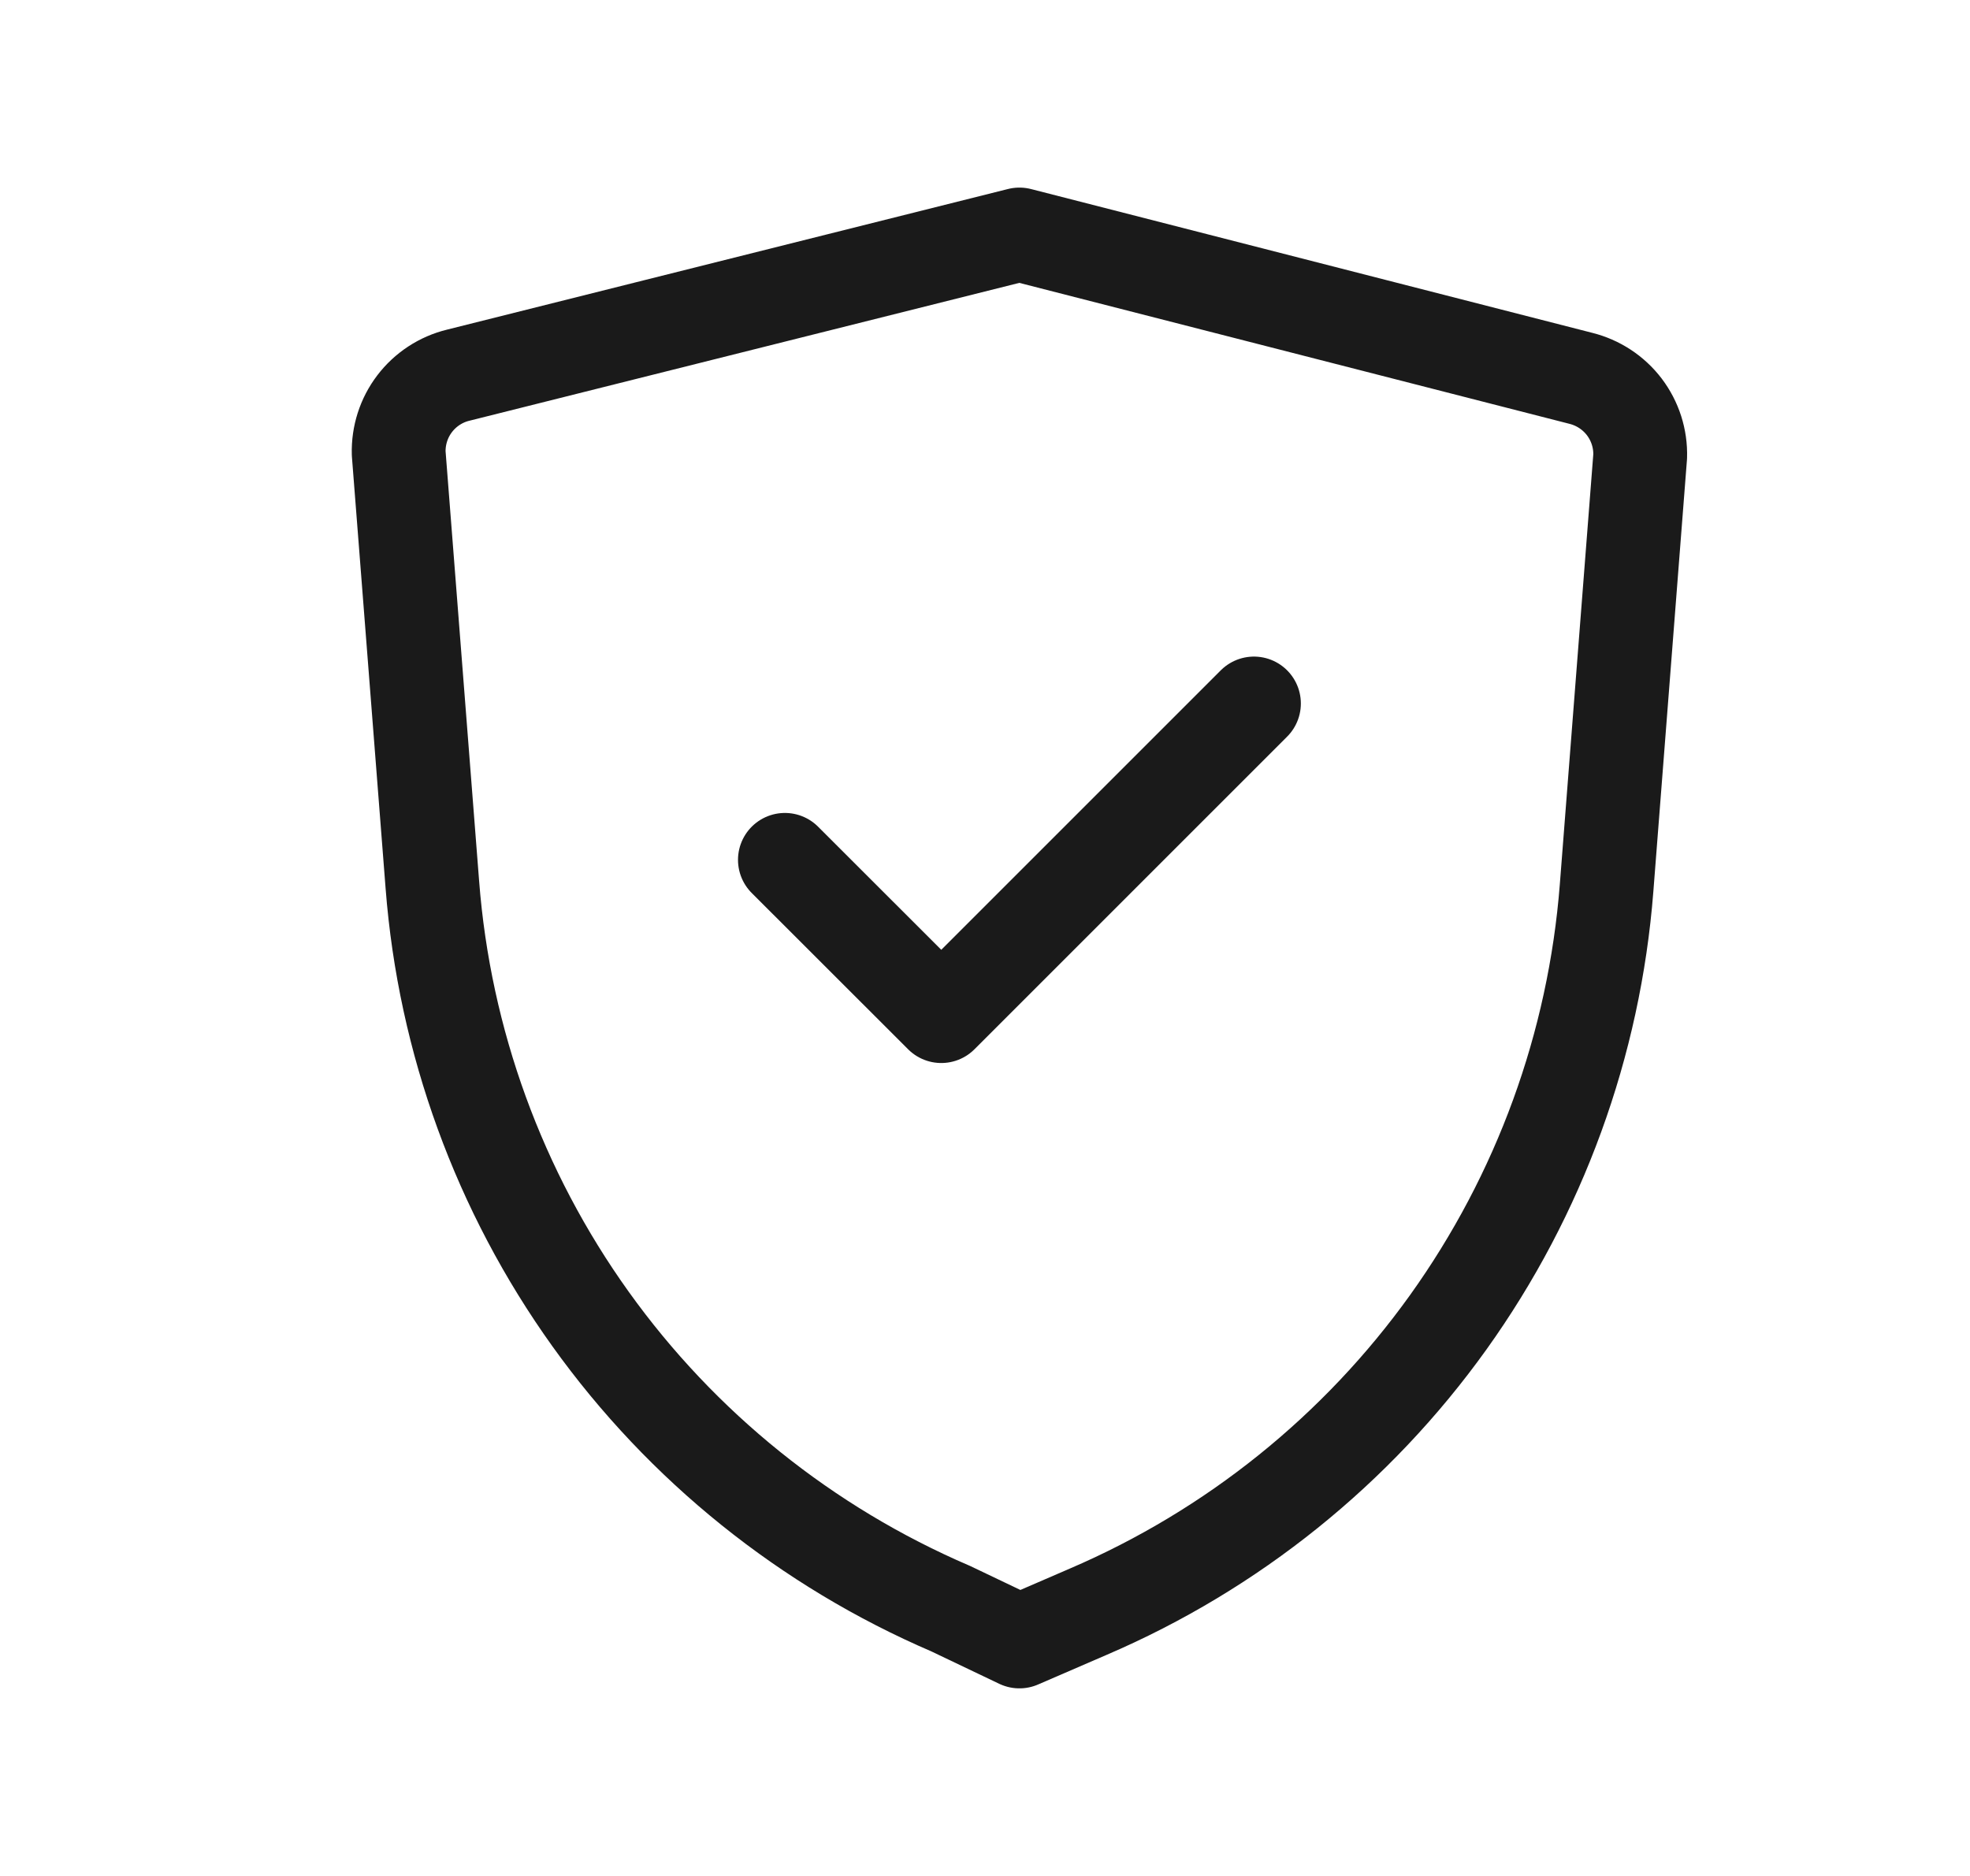
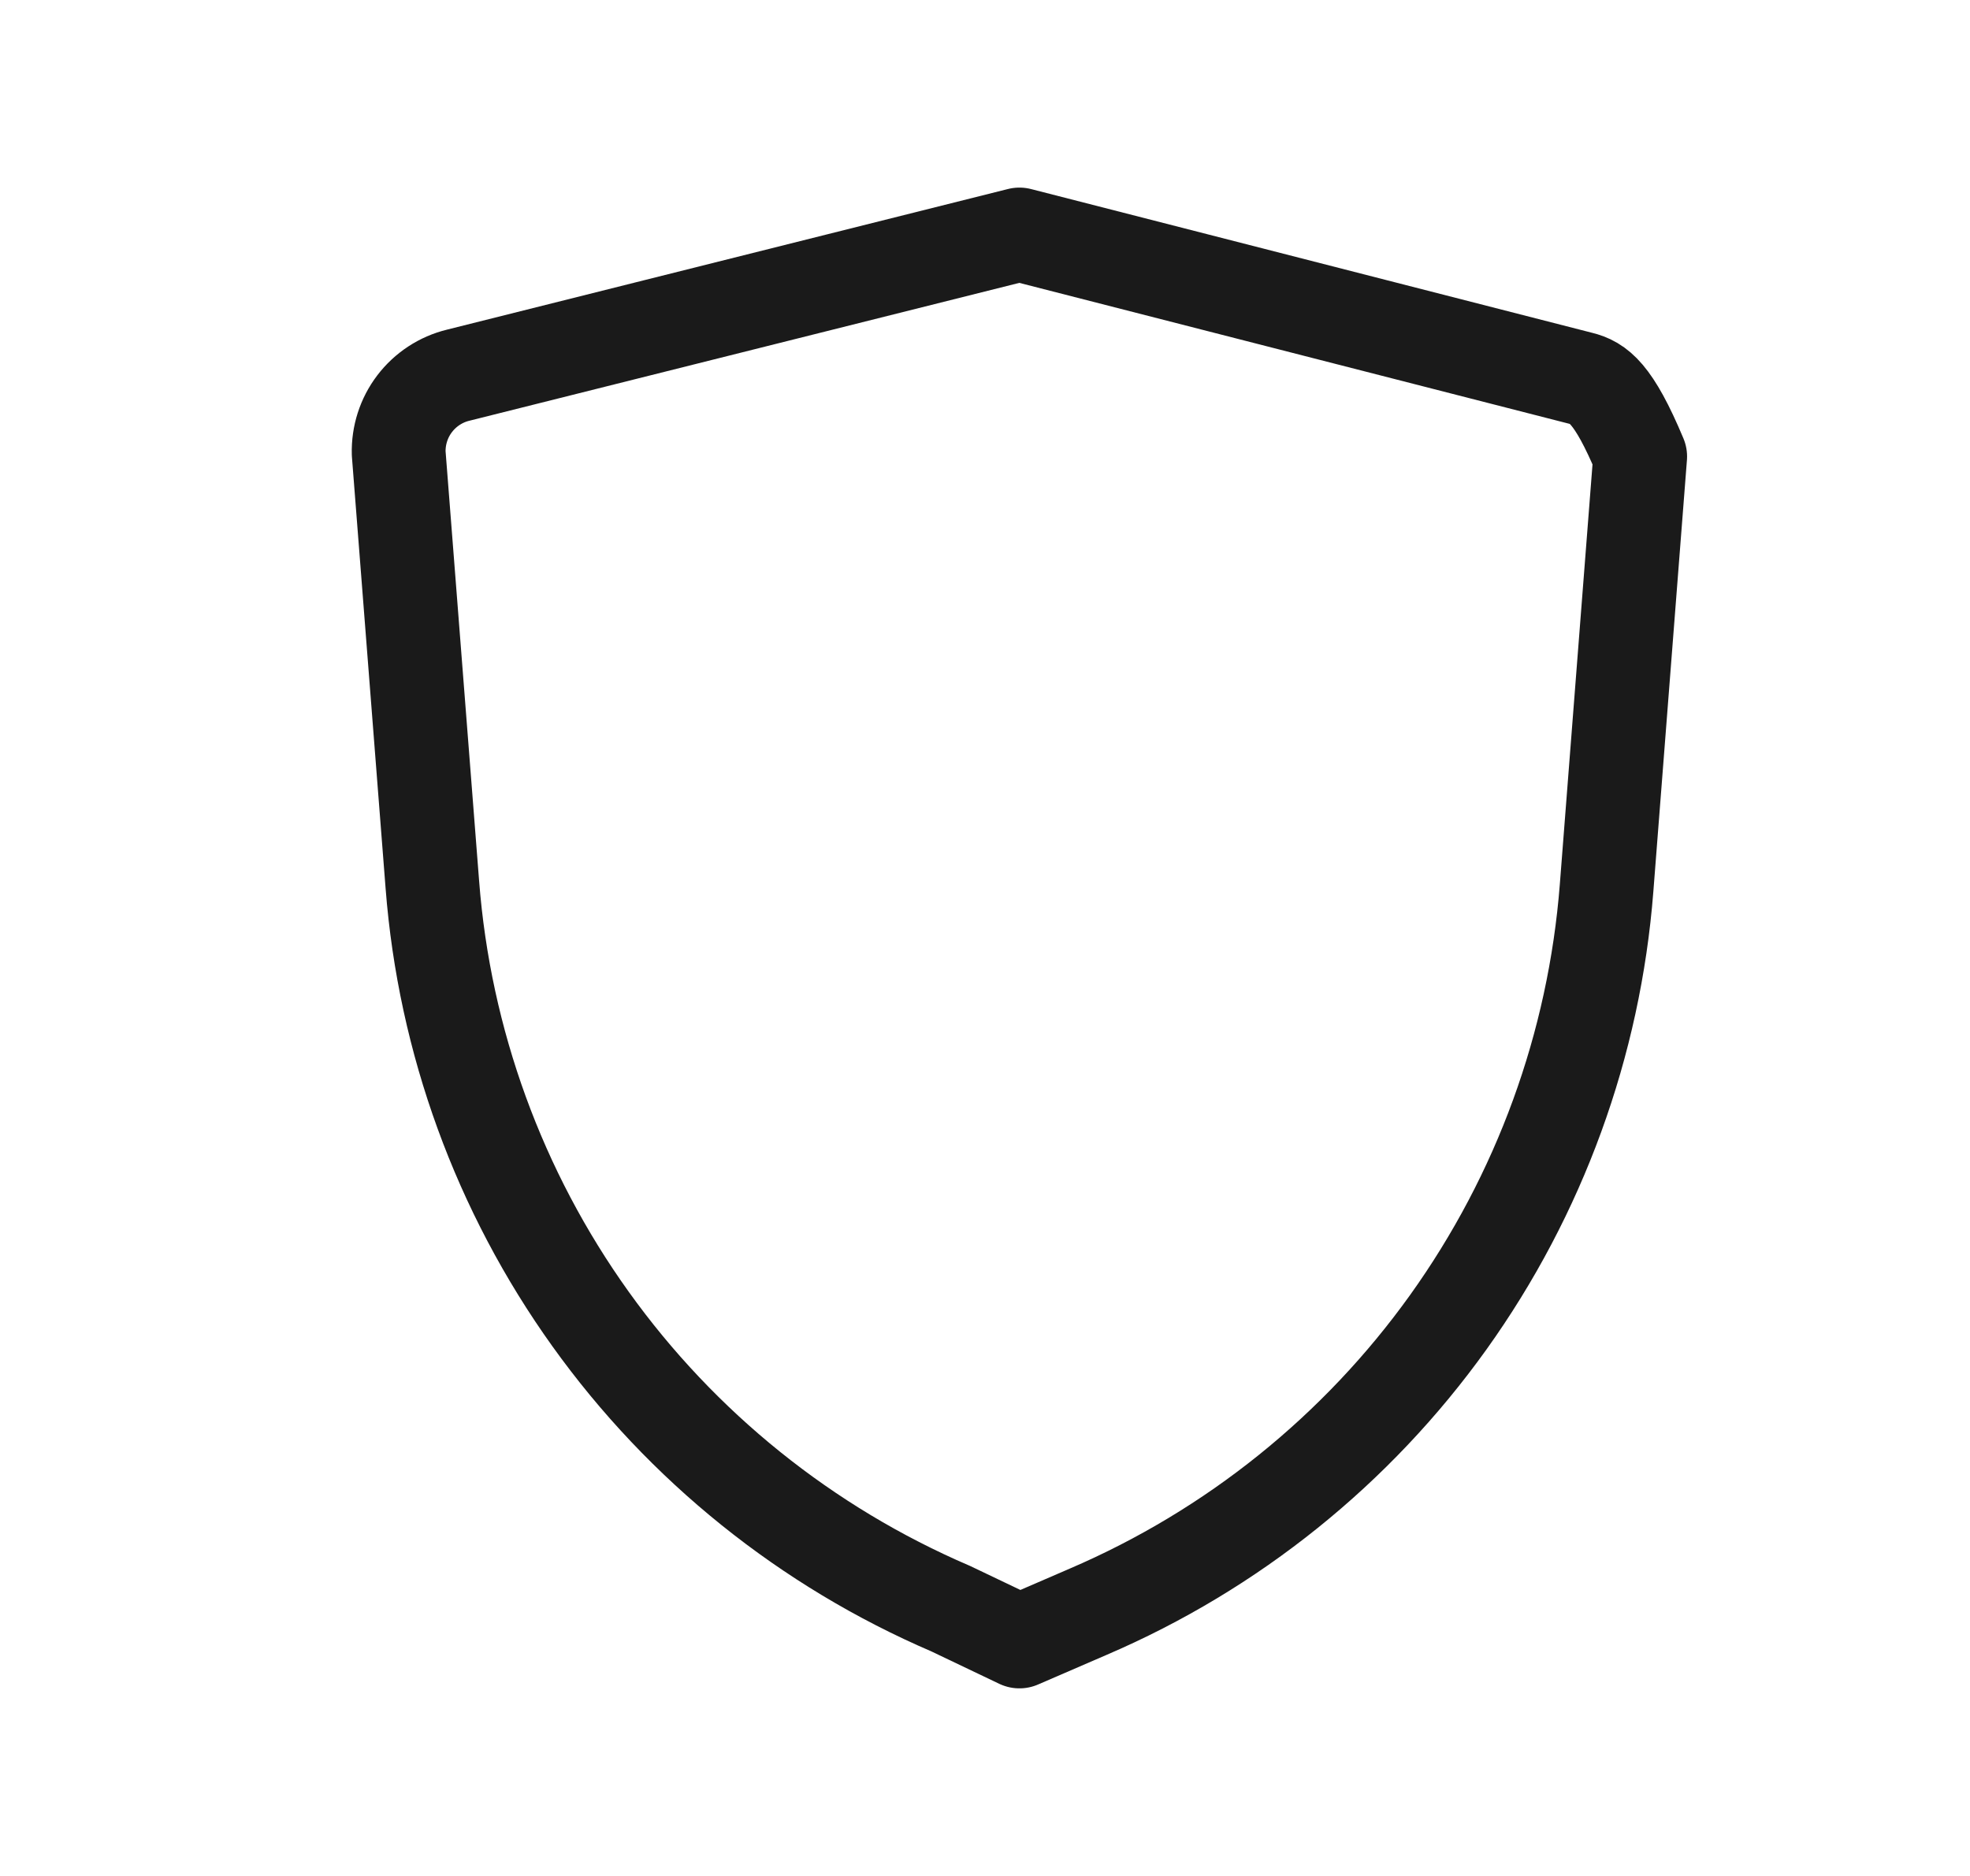
<svg xmlns="http://www.w3.org/2000/svg" fill="none" viewBox="0 0 21 20" height="20" width="21">
-   <path stroke-linejoin="round" stroke-linecap="round" stroke="#1A1A1A" d="M8.367 9.167L10.034 10.833L13.367 7.5" />
-   <path stroke-linejoin="round" stroke-linecap="round" stroke="#1A1A1A" d="M10.867 17.5L11.6 17.183C13.138 16.523 14.465 15.456 15.439 14.096C16.413 12.735 16.996 11.135 17.126 9.467L17.484 4.867C17.49 4.676 17.43 4.49 17.315 4.338C17.199 4.186 17.035 4.079 16.85 4.033L10.867 2.5L4.884 4C4.699 4.045 4.535 4.153 4.42 4.304C4.304 4.456 4.245 4.643 4.25 4.833L4.609 9.433C4.738 11.101 5.321 12.702 6.295 14.062C7.269 15.422 8.597 16.49 10.134 17.15L10.867 17.5Z" />
+   <path stroke-linejoin="round" stroke-linecap="round" stroke="#1A1A1A" d="M10.867 17.5L11.6 17.183C13.138 16.523 14.465 15.456 15.439 14.096C16.413 12.735 16.996 11.135 17.126 9.467L17.484 4.867C17.199 4.186 17.035 4.079 16.85 4.033L10.867 2.5L4.884 4C4.699 4.045 4.535 4.153 4.42 4.304C4.304 4.456 4.245 4.643 4.25 4.833L4.609 9.433C4.738 11.101 5.321 12.702 6.295 14.062C7.269 15.422 8.597 16.49 10.134 17.15L10.867 17.5Z" />
</svg>